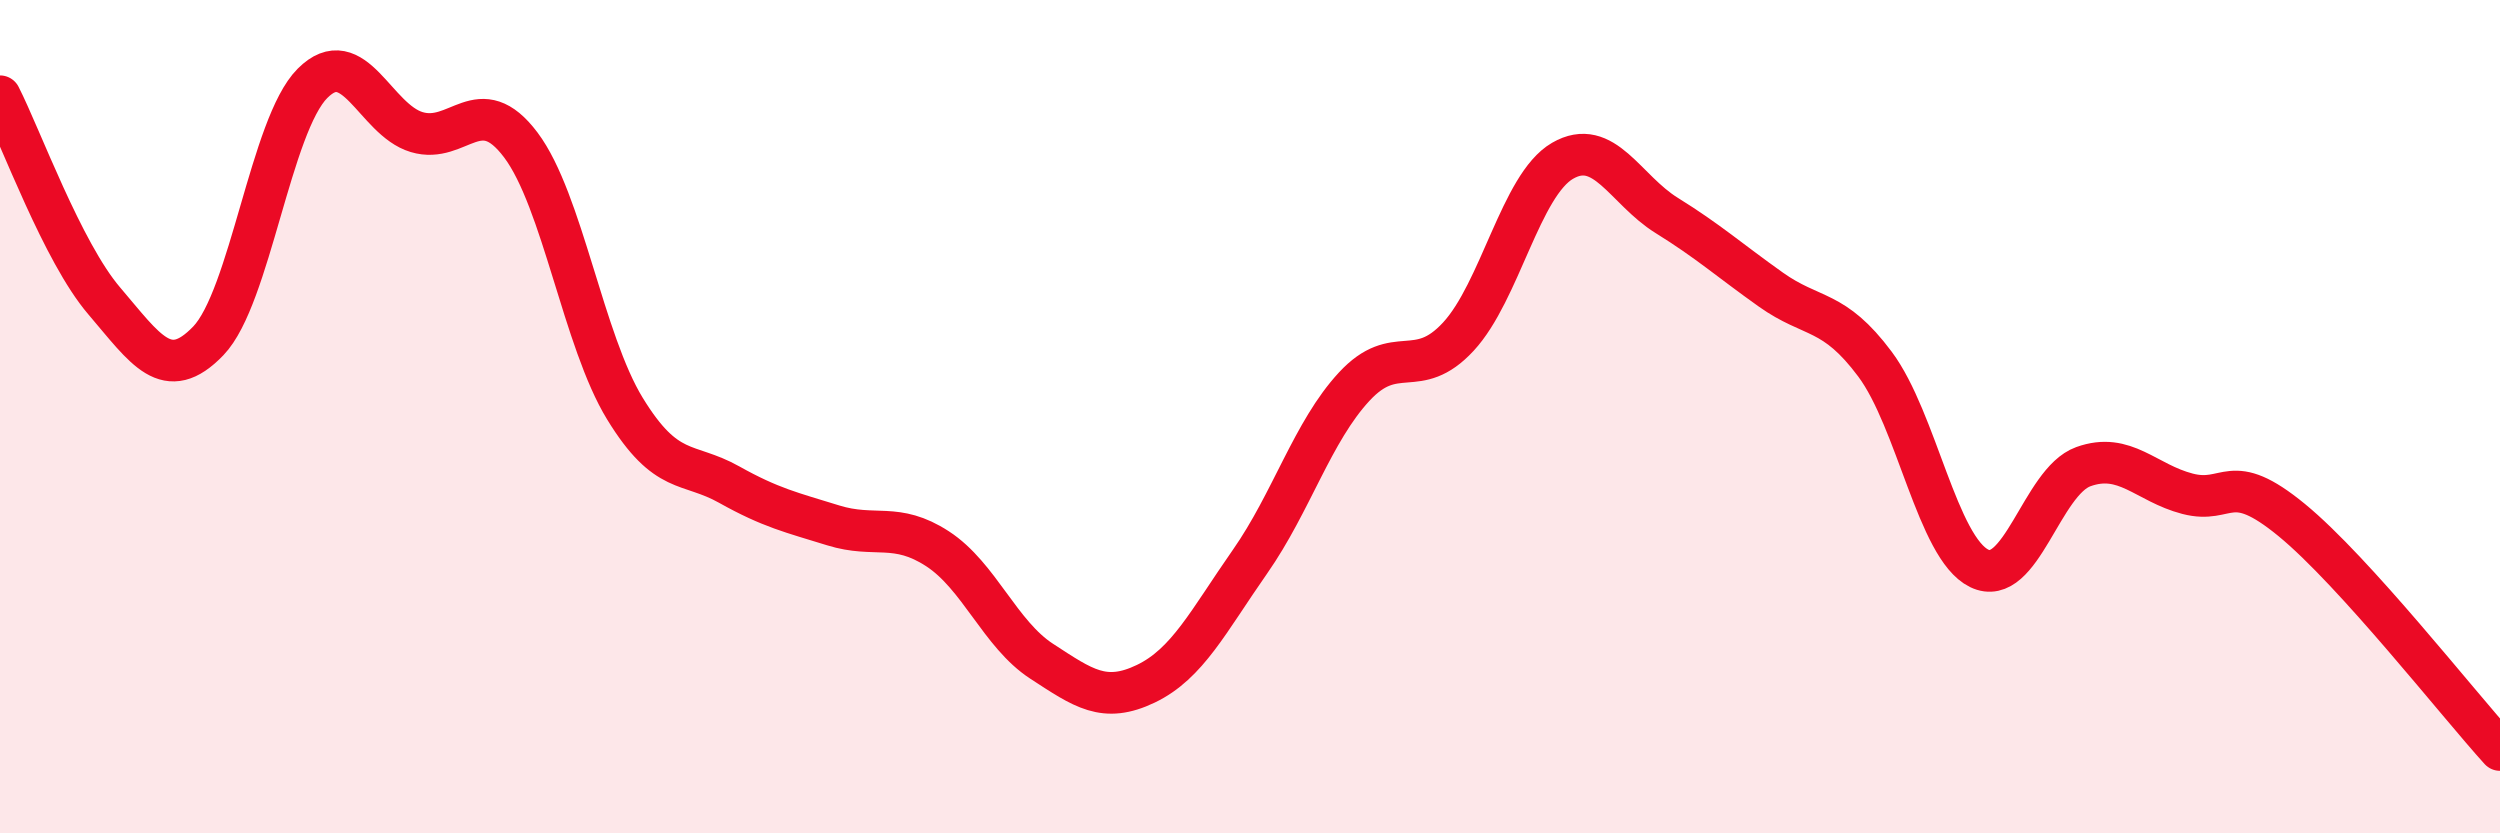
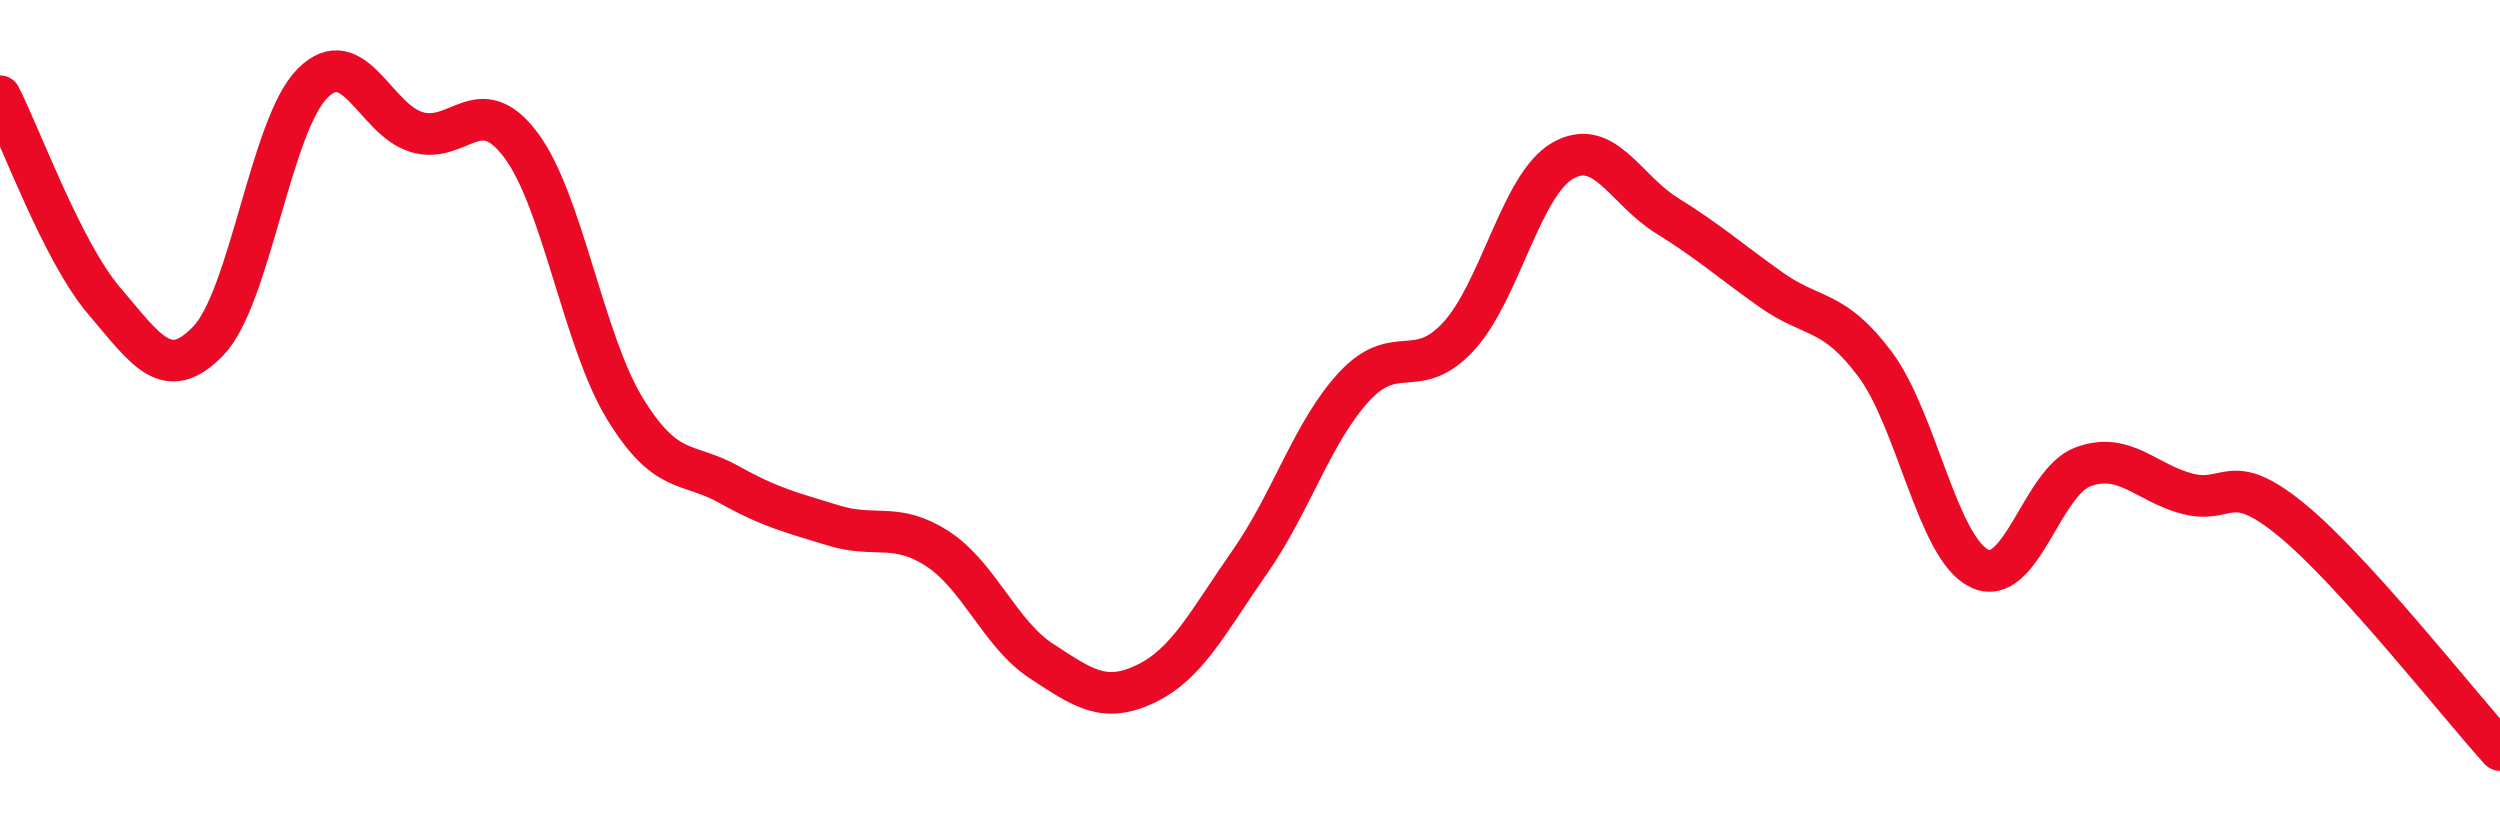
<svg xmlns="http://www.w3.org/2000/svg" width="60" height="20" viewBox="0 0 60 20">
-   <path d="M 0,2.31 C 0.5,3.29 1.5,6.05 2.5,7.22 C 3.5,8.39 4,9.22 5,8.18 C 6,7.14 6.5,3 7.5,2 C 8.5,1 9,2.87 10,3.17 C 11,3.47 11.5,2.15 12.5,3.48 C 13.5,4.81 14,8.18 15,9.81 C 16,11.44 16.5,11.07 17.5,11.63 C 18.5,12.19 19,12.3 20,12.61 C 21,12.92 21.5,12.52 22.5,13.17 C 23.5,13.82 24,15.22 25,15.87 C 26,16.52 26.5,16.89 27.5,16.41 C 28.5,15.93 29,14.91 30,13.48 C 31,12.05 31.5,10.36 32.5,9.28 C 33.5,8.2 34,9.16 35,8.08 C 36,7 36.5,4.44 37.5,3.86 C 38.5,3.28 39,4.55 40,5.17 C 41,5.79 41.5,6.24 42.5,6.95 C 43.5,7.66 44,7.4 45,8.74 C 46,10.08 46.5,13.15 47.5,13.64 C 48.5,14.13 49,11.56 50,11.2 C 51,10.84 51.5,11.59 52.5,11.85 C 53.5,12.11 53.5,11.25 55,12.48 C 56.5,13.71 59,16.9 60,18L60 20L0 20Z" fill="#EB0A25" opacity="0.1" stroke-linecap="round" stroke-linejoin="round" />
  <path d="M 0,2.31 C 0.5,3.29 1.5,6.05 2.5,7.22 C 3.5,8.39 4,9.22 5,8.18 C 6,7.14 6.5,3 7.5,2 C 8.5,1 9,2.87 10,3.17 C 11,3.47 11.5,2.15 12.5,3.48 C 13.5,4.81 14,8.18 15,9.81 C 16,11.44 16.5,11.07 17.5,11.63 C 18.5,12.19 19,12.3 20,12.61 C 21,12.92 21.5,12.52 22.5,13.17 C 23.5,13.82 24,15.22 25,15.87 C 26,16.52 26.5,16.89 27.5,16.41 C 28.5,15.93 29,14.91 30,13.48 C 31,12.05 31.5,10.36 32.5,9.28 C 33.5,8.2 34,9.16 35,8.08 C 36,7 36.5,4.44 37.5,3.86 C 38.5,3.28 39,4.55 40,5.17 C 41,5.79 41.5,6.24 42.5,6.95 C 43.5,7.66 44,7.4 45,8.74 C 46,10.08 46.5,13.15 47.5,13.64 C 48.5,14.13 49,11.56 50,11.2 C 51,10.84 51.5,11.59 52.5,11.85 C 53.5,12.11 53.5,11.25 55,12.48 C 56.5,13.71 59,16.9 60,18" stroke="#EB0A25" stroke-width="1" fill="none" stroke-linecap="round" stroke-linejoin="round" />
</svg>